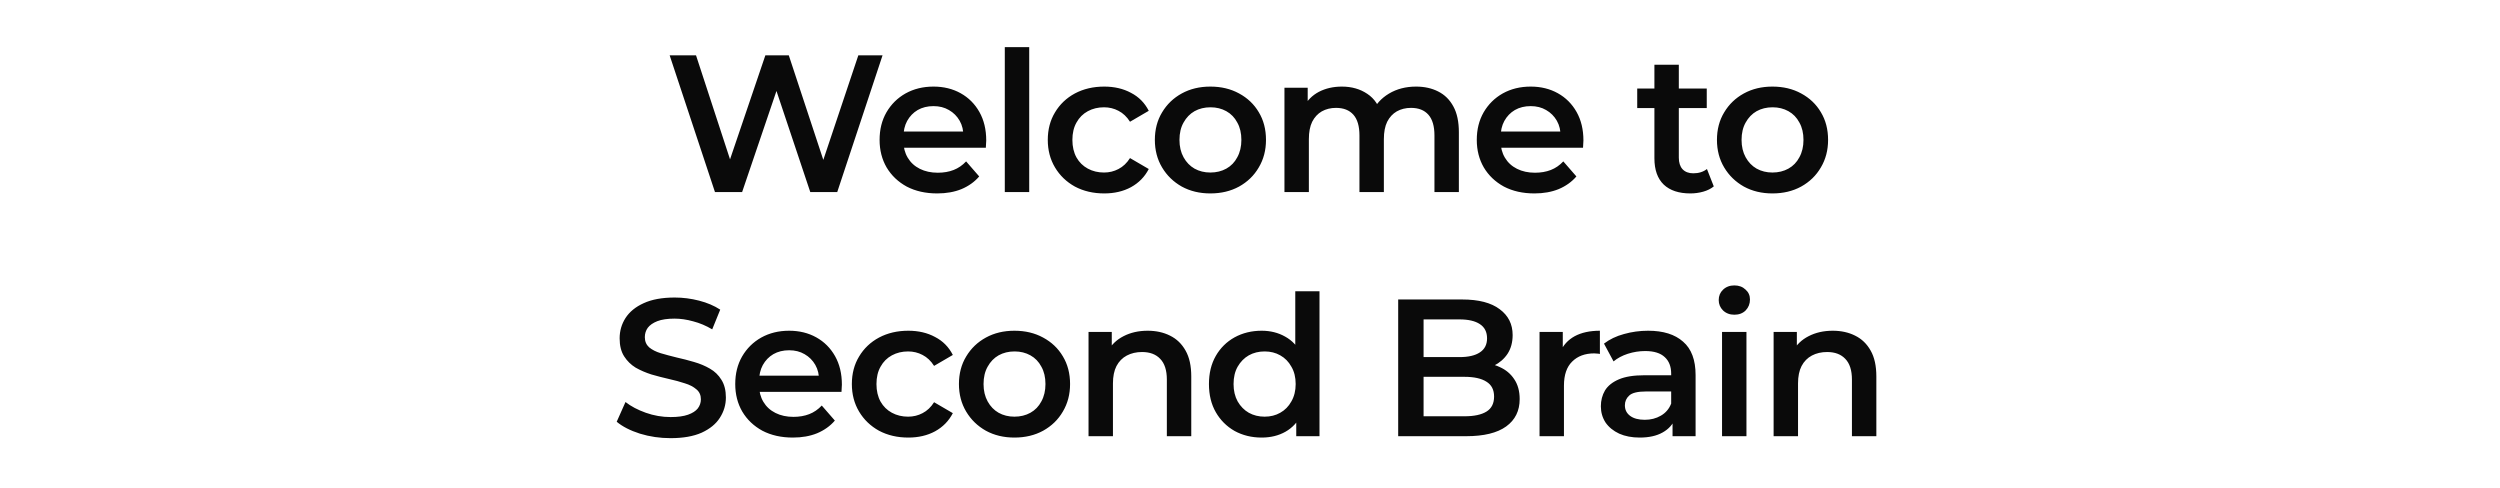
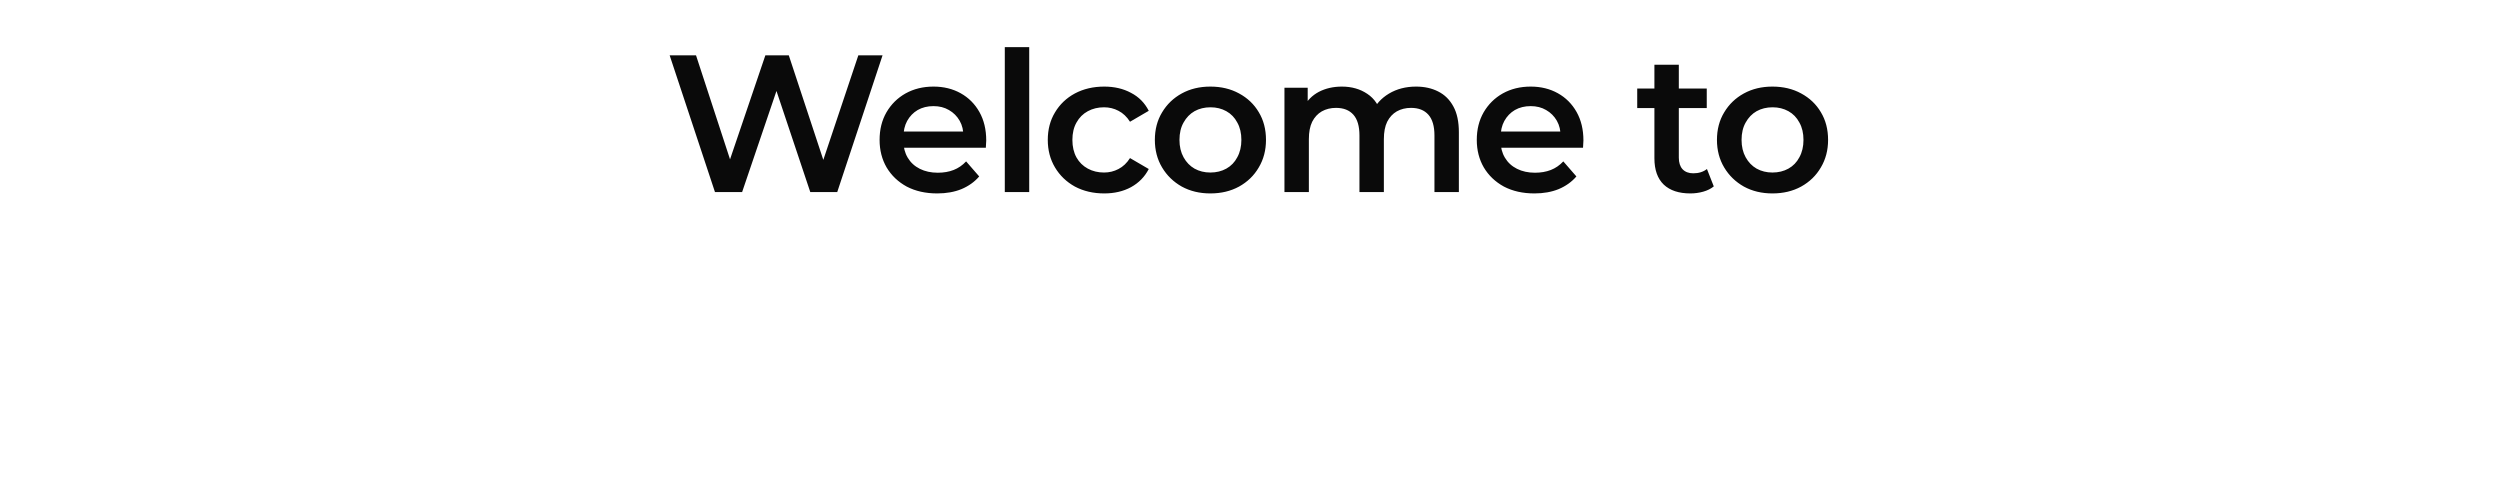
<svg xmlns="http://www.w3.org/2000/svg" width="768" height="150" viewBox="0 0 768 150" fill="none">
  <path d="M219.638 59L205.718 17H213.818L226.238 54.98H222.218L235.118 17H242.318L254.858 54.98H250.958L263.678 17H271.118L257.198 59H248.918L237.458 24.74H239.618L227.978 59H219.638ZM287.91 59.42C284.35 59.42 281.23 58.72 278.55 57.32C275.91 55.88 273.85 53.92 272.37 51.44C270.93 48.96 270.21 46.14 270.21 42.98C270.21 39.78 270.91 36.96 272.31 34.52C273.75 32.04 275.71 30.1 278.19 28.7C280.71 27.3 283.57 26.6 286.77 26.6C289.89 26.6 292.67 27.28 295.11 28.64C297.55 30 299.47 31.92 300.87 34.4C302.27 36.88 302.97 39.8 302.97 43.16C302.97 43.48 302.95 43.84 302.91 44.24C302.91 44.64 302.89 45.02 302.85 45.38H276.15V40.4H298.89L295.95 41.96C295.99 40.12 295.61 38.5 294.81 37.1C294.01 35.7 292.91 34.6 291.51 33.8C290.15 33 288.57 32.6 286.77 32.6C284.93 32.6 283.31 33 281.91 33.8C280.55 34.6 279.47 35.72 278.67 37.16C277.91 38.56 277.53 40.22 277.53 42.14V43.34C277.53 45.26 277.97 46.96 278.85 48.44C279.73 49.92 280.97 51.06 282.57 51.86C284.17 52.66 286.01 53.06 288.09 53.06C289.89 53.06 291.51 52.78 292.95 52.22C294.39 51.66 295.67 50.78 296.79 49.58L300.81 54.2C299.37 55.88 297.55 57.18 295.35 58.1C293.19 58.98 290.71 59.42 287.91 59.42ZM308.674 59V14.48H316.174V59H308.674ZM339.218 59.42C335.858 59.42 332.858 58.72 330.218 57.32C327.618 55.88 325.578 53.92 324.098 51.44C322.618 48.96 321.878 46.14 321.878 42.98C321.878 39.78 322.618 36.96 324.098 34.52C325.578 32.04 327.618 30.1 330.218 28.7C332.858 27.3 335.858 26.6 339.218 26.6C342.338 26.6 345.078 27.24 347.438 28.52C349.838 29.76 351.658 31.6 352.898 34.04L347.138 37.4C346.178 35.88 344.998 34.76 343.598 34.04C342.238 33.32 340.758 32.96 339.158 32.96C337.318 32.96 335.658 33.36 334.178 34.16C332.698 34.96 331.538 36.12 330.698 37.64C329.858 39.12 329.438 40.9 329.438 42.98C329.438 45.06 329.858 46.86 330.698 48.38C331.538 49.86 332.698 51 334.178 51.8C335.658 52.6 337.318 53 339.158 53C340.758 53 342.238 52.64 343.598 51.92C344.998 51.2 346.178 50.08 347.138 48.56L352.898 51.92C351.658 54.32 349.838 56.18 347.438 57.5C345.078 58.78 342.338 59.42 339.218 59.42ZM371.812 59.42C368.532 59.42 365.612 58.72 363.052 57.32C360.492 55.88 358.472 53.92 356.992 51.44C355.512 48.96 354.772 46.14 354.772 42.98C354.772 39.78 355.512 36.96 356.992 34.52C358.472 32.04 360.492 30.1 363.052 28.7C365.612 27.3 368.532 26.6 371.812 26.6C375.132 26.6 378.072 27.3 380.632 28.7C383.232 30.1 385.252 32.02 386.692 34.46C388.172 36.9 388.912 39.74 388.912 42.98C388.912 46.14 388.172 48.96 386.692 51.44C385.252 53.92 383.232 55.88 380.632 57.32C378.072 58.72 375.132 59.42 371.812 59.42ZM371.812 53C373.652 53 375.292 52.6 376.732 51.8C378.172 51 379.292 49.84 380.092 48.32C380.932 46.8 381.352 45.02 381.352 42.98C381.352 40.9 380.932 39.12 380.092 37.64C379.292 36.12 378.172 34.96 376.732 34.16C375.292 33.36 373.672 32.96 371.872 32.96C370.032 32.96 368.392 33.36 366.952 34.16C365.552 34.96 364.432 36.12 363.592 37.64C362.752 39.12 362.332 40.9 362.332 42.98C362.332 45.02 362.752 46.8 363.592 48.32C364.432 49.84 365.552 51 366.952 51.8C368.392 52.6 370.012 53 371.812 53ZM435.024 26.6C437.584 26.6 439.844 27.1 441.804 28.1C443.804 29.1 445.364 30.64 446.484 32.72C447.604 34.76 448.164 37.4 448.164 40.64V59H440.664V41.6C440.664 38.76 440.044 36.64 438.804 35.24C437.564 33.84 435.784 33.14 433.464 33.14C431.824 33.14 430.364 33.5 429.084 34.22C427.844 34.94 426.864 36 426.144 37.4C425.464 38.8 425.124 40.58 425.124 42.74V59H417.624V41.6C417.624 38.76 417.004 36.64 415.764 35.24C414.524 33.84 412.744 33.14 410.424 33.14C408.784 33.14 407.324 33.5 406.044 34.22C404.804 34.94 403.824 36 403.104 37.4C402.424 38.8 402.084 40.58 402.084 42.74V59H394.584V26.96H401.724V35.48L400.464 32.96C401.544 30.88 403.104 29.3 405.144 28.22C407.224 27.14 409.584 26.6 412.224 26.6C415.224 26.6 417.824 27.34 420.024 28.82C422.264 30.3 423.744 32.54 424.464 35.54L421.524 34.52C422.564 32.12 424.284 30.2 426.684 28.76C429.084 27.32 431.864 26.6 435.024 26.6ZM471.367 59.42C467.807 59.42 464.687 58.72 462.007 57.32C459.367 55.88 457.307 53.92 455.827 51.44C454.387 48.96 453.667 46.14 453.667 42.98C453.667 39.78 454.367 36.96 455.767 34.52C457.207 32.04 459.167 30.1 461.647 28.7C464.167 27.3 467.027 26.6 470.227 26.6C473.347 26.6 476.127 27.28 478.567 28.64C481.007 30 482.927 31.92 484.327 34.4C485.727 36.88 486.427 39.8 486.427 43.16C486.427 43.48 486.407 43.84 486.367 44.24C486.367 44.64 486.347 45.02 486.307 45.38H459.607V40.4H482.347L479.407 41.96C479.447 40.12 479.067 38.5 478.267 37.1C477.467 35.7 476.367 34.6 474.967 33.8C473.607 33 472.027 32.6 470.227 32.6C468.387 32.6 466.767 33 465.367 33.8C464.007 34.6 462.927 35.72 462.127 37.16C461.367 38.56 460.987 40.22 460.987 42.14V43.34C460.987 45.26 461.427 46.96 462.307 48.44C463.187 49.92 464.427 51.06 466.027 51.86C467.627 52.66 469.467 53.06 471.547 53.06C473.347 53.06 474.967 52.78 476.407 52.22C477.847 51.66 479.127 50.78 480.247 49.58L484.267 54.2C482.827 55.88 481.007 57.18 478.807 58.1C476.647 58.98 474.167 59.42 471.367 59.42ZM519.273 59.42C515.753 59.42 513.033 58.52 511.113 56.72C509.193 54.88 508.233 52.18 508.233 48.62V19.88H515.733V48.44C515.733 49.96 516.113 51.14 516.873 51.98C517.673 52.82 518.773 53.24 520.173 53.24C521.853 53.24 523.253 52.8 524.373 51.92L526.473 57.26C525.593 57.98 524.513 58.52 523.233 58.88C521.953 59.24 520.633 59.42 519.273 59.42ZM502.953 33.2V27.2H524.313V33.2H502.953ZM544.488 59.42C541.208 59.42 538.288 58.72 535.728 57.32C533.168 55.88 531.148 53.92 529.668 51.44C528.188 48.96 527.448 46.14 527.448 42.98C527.448 39.78 528.188 36.96 529.668 34.52C531.148 32.04 533.168 30.1 535.728 28.7C538.288 27.3 541.208 26.6 544.488 26.6C547.808 26.6 550.748 27.3 553.308 28.7C555.908 30.1 557.928 32.02 559.368 34.46C560.848 36.9 561.588 39.74 561.588 42.98C561.588 46.14 560.848 48.96 559.368 51.44C557.928 53.92 555.908 55.88 553.308 57.32C550.748 58.72 547.808 59.42 544.488 59.42ZM544.488 53C546.328 53 547.968 52.6 549.408 51.8C550.848 51 551.968 49.84 552.768 48.32C553.608 46.8 554.028 45.02 554.028 42.98C554.028 40.9 553.608 39.12 552.768 37.64C551.968 36.12 550.848 34.96 549.408 34.16C547.968 33.36 546.348 32.96 544.548 32.96C542.708 32.96 541.068 33.36 539.628 34.16C538.228 34.96 537.108 36.12 536.268 37.64C535.428 39.12 535.008 40.9 535.008 42.98C535.008 45.02 535.428 46.8 536.268 48.32C537.108 49.84 538.228 51 539.628 51.8C541.068 52.6 542.688 53 544.488 53Z" fill="#0A0A0A" />
-   <path d="M206.012 134.6C202.732 134.6 199.592 134.14 196.592 133.22C193.592 132.26 191.212 131.04 189.452 129.56L192.152 123.5C193.832 124.82 195.912 125.92 198.392 126.8C200.872 127.68 203.412 128.12 206.012 128.12C208.212 128.12 209.992 127.88 211.352 127.4C212.712 126.92 213.712 126.28 214.352 125.48C214.992 124.64 215.312 123.7 215.312 122.66C215.312 121.38 214.852 120.36 213.932 119.6C213.012 118.8 211.812 118.18 210.332 117.74C208.892 117.26 207.272 116.82 205.472 116.42C203.712 116.02 201.932 115.56 200.132 115.04C198.372 114.48 196.752 113.78 195.272 112.94C193.832 112.06 192.652 110.9 191.732 109.46C190.812 108.02 190.352 106.18 190.352 103.94C190.352 101.66 190.952 99.58 192.152 97.7C193.392 95.78 195.252 94.26 197.732 93.14C200.252 91.98 203.432 91.4 207.272 91.4C209.792 91.4 212.292 91.72 214.772 92.36C217.252 93 219.412 93.92 221.252 95.12L218.792 101.18C216.912 100.06 214.972 99.24 212.972 98.72C210.972 98.16 209.052 97.88 207.212 97.88C205.052 97.88 203.292 98.14 201.932 98.66C200.612 99.18 199.632 99.86 198.992 100.7C198.392 101.54 198.092 102.5 198.092 103.58C198.092 104.86 198.532 105.9 199.412 106.7C200.332 107.46 201.512 108.06 202.952 108.5C204.432 108.94 206.072 109.38 207.872 109.82C209.672 110.22 211.452 110.68 213.212 111.2C215.012 111.72 216.632 112.4 218.072 113.24C219.552 114.08 220.732 115.22 221.612 116.66C222.532 118.1 222.992 119.92 222.992 122.12C222.992 124.36 222.372 126.44 221.132 128.36C219.932 130.24 218.072 131.76 215.552 132.92C213.032 134.04 209.852 134.6 206.012 134.6ZM243.566 134.42C240.006 134.42 236.886 133.72 234.206 132.32C231.566 130.88 229.506 128.92 228.026 126.44C226.586 123.96 225.866 121.14 225.866 117.98C225.866 114.78 226.566 111.96 227.966 109.52C229.406 107.04 231.366 105.1 233.846 103.7C236.366 102.3 239.226 101.6 242.426 101.6C245.546 101.6 248.326 102.28 250.766 103.64C253.206 105 255.126 106.92 256.526 109.4C257.926 111.88 258.626 114.8 258.626 118.16C258.626 118.48 258.606 118.84 258.566 119.24C258.566 119.64 258.546 120.02 258.506 120.38H231.806V115.4H254.546L251.606 116.96C251.646 115.12 251.266 113.5 250.466 112.1C249.666 110.7 248.566 109.6 247.166 108.8C245.806 108 244.226 107.6 242.426 107.6C240.586 107.6 238.966 108 237.566 108.8C236.206 109.6 235.126 110.72 234.326 112.16C233.566 113.56 233.186 115.22 233.186 117.14V118.34C233.186 120.26 233.626 121.96 234.506 123.44C235.386 124.92 236.626 126.06 238.226 126.86C239.826 127.66 241.666 128.06 243.746 128.06C245.546 128.06 247.166 127.78 248.606 127.22C250.046 126.66 251.326 125.78 252.446 124.58L256.466 129.2C255.026 130.88 253.206 132.18 251.006 133.1C248.846 133.98 246.366 134.42 243.566 134.42ZM279.03 134.42C275.67 134.42 272.67 133.72 270.03 132.32C267.43 130.88 265.39 128.92 263.91 126.44C262.43 123.96 261.69 121.14 261.69 117.98C261.69 114.78 262.43 111.96 263.91 109.52C265.39 107.04 267.43 105.1 270.03 103.7C272.67 102.3 275.67 101.6 279.03 101.6C282.15 101.6 284.89 102.24 287.25 103.52C289.65 104.76 291.47 106.6 292.71 109.04L286.95 112.4C285.99 110.88 284.81 109.76 283.41 109.04C282.05 108.32 280.57 107.96 278.97 107.96C277.13 107.96 275.47 108.36 273.99 109.16C272.51 109.96 271.35 111.12 270.51 112.64C269.67 114.12 269.25 115.9 269.25 117.98C269.25 120.06 269.67 121.86 270.51 123.38C271.35 124.86 272.51 126 273.99 126.8C275.47 127.6 277.13 128 278.97 128C280.57 128 282.05 127.64 283.41 126.92C284.81 126.2 285.99 125.08 286.95 123.56L292.71 126.92C291.47 129.32 289.65 131.18 287.25 132.5C284.89 133.78 282.15 134.42 279.03 134.42ZM311.625 134.42C308.345 134.42 305.425 133.72 302.865 132.32C300.305 130.88 298.285 128.92 296.805 126.44C295.325 123.96 294.585 121.14 294.585 117.98C294.585 114.78 295.325 111.96 296.805 109.52C298.285 107.04 300.305 105.1 302.865 103.7C305.425 102.3 308.345 101.6 311.625 101.6C314.945 101.6 317.885 102.3 320.445 103.7C323.045 105.1 325.065 107.02 326.505 109.46C327.985 111.9 328.725 114.74 328.725 117.98C328.725 121.14 327.985 123.96 326.505 126.44C325.065 128.92 323.045 130.88 320.445 132.32C317.885 133.72 314.945 134.42 311.625 134.42ZM311.625 128C313.465 128 315.105 127.6 316.545 126.8C317.985 126 319.105 124.84 319.905 123.32C320.745 121.8 321.165 120.02 321.165 117.98C321.165 115.9 320.745 114.12 319.905 112.64C319.105 111.12 317.985 109.96 316.545 109.16C315.105 108.36 313.485 107.96 311.685 107.96C309.845 107.96 308.205 108.36 306.765 109.16C305.365 109.96 304.245 111.12 303.405 112.64C302.565 114.12 302.145 115.9 302.145 117.98C302.145 120.02 302.565 121.8 303.405 123.32C304.245 124.84 305.365 126 306.765 126.8C308.205 127.6 309.825 128 311.625 128ZM352.577 101.6C355.137 101.6 357.417 102.1 359.417 103.1C361.457 104.1 363.057 105.64 364.217 107.72C365.377 109.76 365.957 112.4 365.957 115.64V134H358.457V116.6C358.457 113.76 357.777 111.64 356.417 110.24C355.097 108.84 353.237 108.14 350.837 108.14C349.077 108.14 347.517 108.5 346.157 109.22C344.797 109.94 343.737 111.02 342.977 112.46C342.257 113.86 341.897 115.64 341.897 117.8V134H334.397V101.96H341.537V110.6L340.277 107.96C341.397 105.92 343.017 104.36 345.137 103.28C347.297 102.16 349.777 101.6 352.577 101.6ZM387.589 134.42C384.509 134.42 381.729 133.74 379.249 132.38C376.809 130.98 374.889 129.06 373.489 126.62C372.089 124.18 371.389 121.3 371.389 117.98C371.389 114.66 372.089 111.78 373.489 109.34C374.889 106.9 376.809 105 379.249 103.64C381.729 102.28 384.509 101.6 387.589 101.6C390.269 101.6 392.669 102.2 394.789 103.4C396.909 104.56 398.589 106.34 399.829 108.74C401.069 111.14 401.689 114.22 401.689 117.98C401.689 121.7 401.089 124.78 399.889 127.22C398.689 129.62 397.029 131.42 394.909 132.62C392.789 133.82 390.349 134.42 387.589 134.42ZM388.489 128C390.289 128 391.889 127.6 393.289 126.8C394.729 126 395.869 124.84 396.709 123.32C397.589 121.8 398.029 120.02 398.029 117.98C398.029 115.9 397.589 114.12 396.709 112.64C395.869 111.12 394.729 109.96 393.289 109.16C391.889 108.36 390.289 107.96 388.489 107.96C386.689 107.96 385.069 108.36 383.629 109.16C382.229 109.96 381.089 111.12 380.209 112.64C379.369 114.12 378.949 115.9 378.949 117.98C378.949 120.02 379.369 121.8 380.209 123.32C381.089 124.84 382.229 126 383.629 126.8C385.069 127.6 386.689 128 388.489 128ZM398.209 134V126.44L398.509 117.92L397.909 109.4V89.48H405.349V134H398.209ZM429.523 134V92H449.203C454.243 92 458.083 93 460.723 95C463.363 96.96 464.683 99.6 464.683 102.92C464.683 105.16 464.163 107.08 463.123 108.68C462.083 110.24 460.683 111.46 458.923 112.34C457.203 113.18 455.323 113.6 453.283 113.6L454.363 111.44C456.723 111.44 458.843 111.88 460.723 112.76C462.603 113.6 464.083 114.84 465.163 116.48C466.283 118.12 466.843 120.16 466.843 122.6C466.843 126.2 465.463 129 462.703 131C459.943 133 455.843 134 450.403 134H429.523ZM437.323 127.88H449.923C452.843 127.88 455.083 127.4 456.643 126.44C458.203 125.48 458.983 123.94 458.983 121.82C458.983 119.74 458.203 118.22 456.643 117.26C455.083 116.26 452.843 115.76 449.923 115.76H436.723V109.7H448.363C451.083 109.7 453.163 109.22 454.603 108.26C456.083 107.3 456.823 105.86 456.823 103.94C456.823 101.98 456.083 100.52 454.603 99.56C453.163 98.6 451.083 98.12 448.363 98.12H437.323V127.88ZM472.947 134V101.96H480.087V110.78L479.247 108.2C480.207 106.04 481.707 104.4 483.747 103.28C485.827 102.16 488.407 101.6 491.487 101.6V108.74C491.167 108.66 490.867 108.62 490.587 108.62C490.307 108.58 490.027 108.56 489.747 108.56C486.907 108.56 484.647 109.4 482.967 111.08C481.287 112.72 480.447 115.18 480.447 118.46V134H472.947ZM513.805 134V127.52L513.385 126.14V114.8C513.385 112.6 512.725 110.9 511.405 109.7C510.085 108.46 508.085 107.84 505.405 107.84C503.605 107.84 501.825 108.12 500.065 108.68C498.345 109.24 496.885 110.02 495.685 111.02L492.745 105.56C494.465 104.24 496.505 103.26 498.865 102.62C501.265 101.94 503.745 101.6 506.305 101.6C510.945 101.6 514.525 102.72 517.045 104.96C519.605 107.16 520.885 110.58 520.885 115.22V134H513.805ZM503.725 134.42C501.325 134.42 499.225 134.02 497.425 133.22C495.625 132.38 494.225 131.24 493.225 129.8C492.265 128.32 491.785 126.66 491.785 124.82C491.785 123.02 492.205 121.4 493.045 119.96C493.925 118.52 495.345 117.38 497.305 116.54C499.265 115.7 501.865 115.28 505.105 115.28H514.405V120.26H505.645C503.085 120.26 501.365 120.68 500.485 121.52C499.605 122.32 499.165 123.32 499.165 124.52C499.165 125.88 499.705 126.96 500.785 127.76C501.865 128.56 503.365 128.96 505.285 128.96C507.125 128.96 508.765 128.54 510.205 127.7C511.685 126.86 512.745 125.62 513.385 123.98L514.645 128.48C513.925 130.36 512.625 131.82 510.745 132.86C508.905 133.9 506.565 134.42 503.725 134.42ZM529.01 134V101.96H536.51V134H529.01ZM532.79 96.68C531.39 96.68 530.23 96.24 529.31 95.36C528.43 94.48 527.99 93.42 527.99 92.18C527.99 90.9 528.43 89.84 529.31 89C530.23 88.12 531.39 87.68 532.79 87.68C534.19 87.68 535.33 88.1 536.21 88.94C537.13 89.74 537.59 90.76 537.59 92C537.59 93.32 537.15 94.44 536.27 95.36C535.39 96.24 534.23 96.68 532.79 96.68ZM563.034 101.6C565.594 101.6 567.874 102.1 569.874 103.1C571.914 104.1 573.514 105.64 574.674 107.72C575.834 109.76 576.414 112.4 576.414 115.64V134H568.914V116.6C568.914 113.76 568.234 111.64 566.874 110.24C565.554 108.84 563.694 108.14 561.294 108.14C559.534 108.14 557.974 108.5 556.614 109.22C555.254 109.94 554.194 111.02 553.434 112.46C552.714 113.86 552.354 115.64 552.354 117.8V134H544.854V101.96H551.994V110.6L550.734 107.96C551.854 105.92 553.474 104.36 555.594 103.28C557.754 102.16 560.234 101.6 563.034 101.6Z" fill="#0A0A0A" />
</svg>